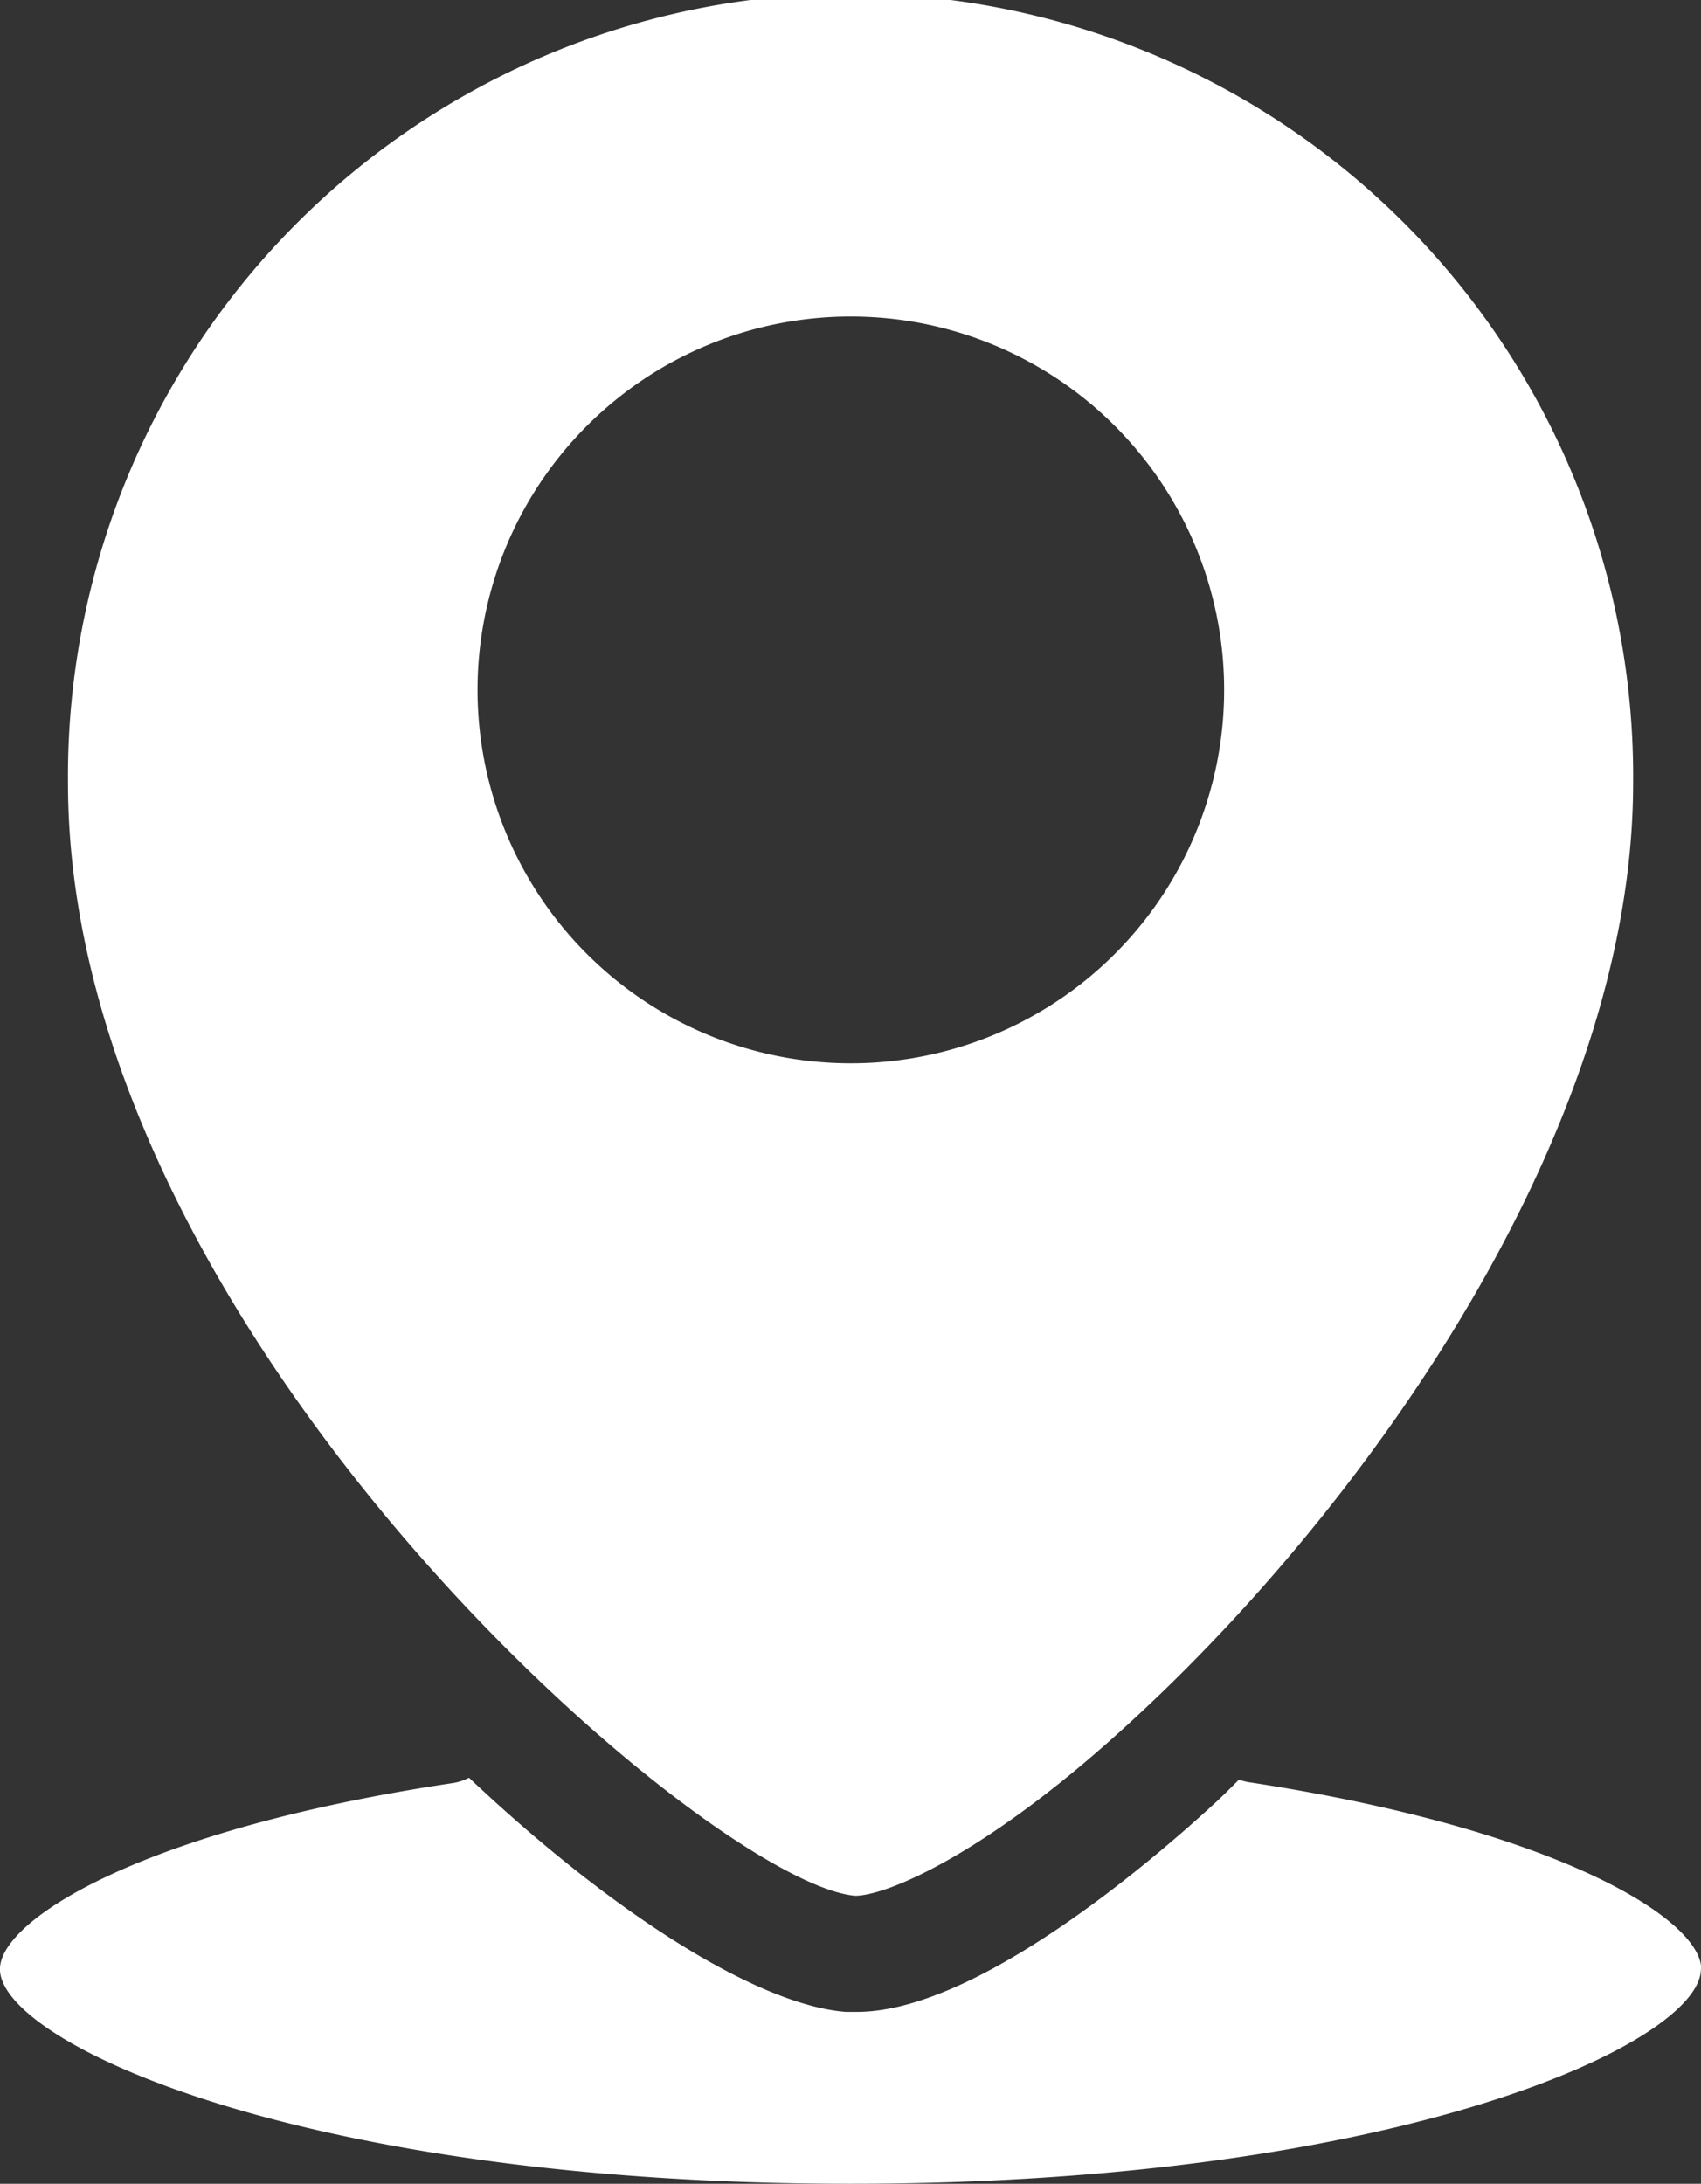
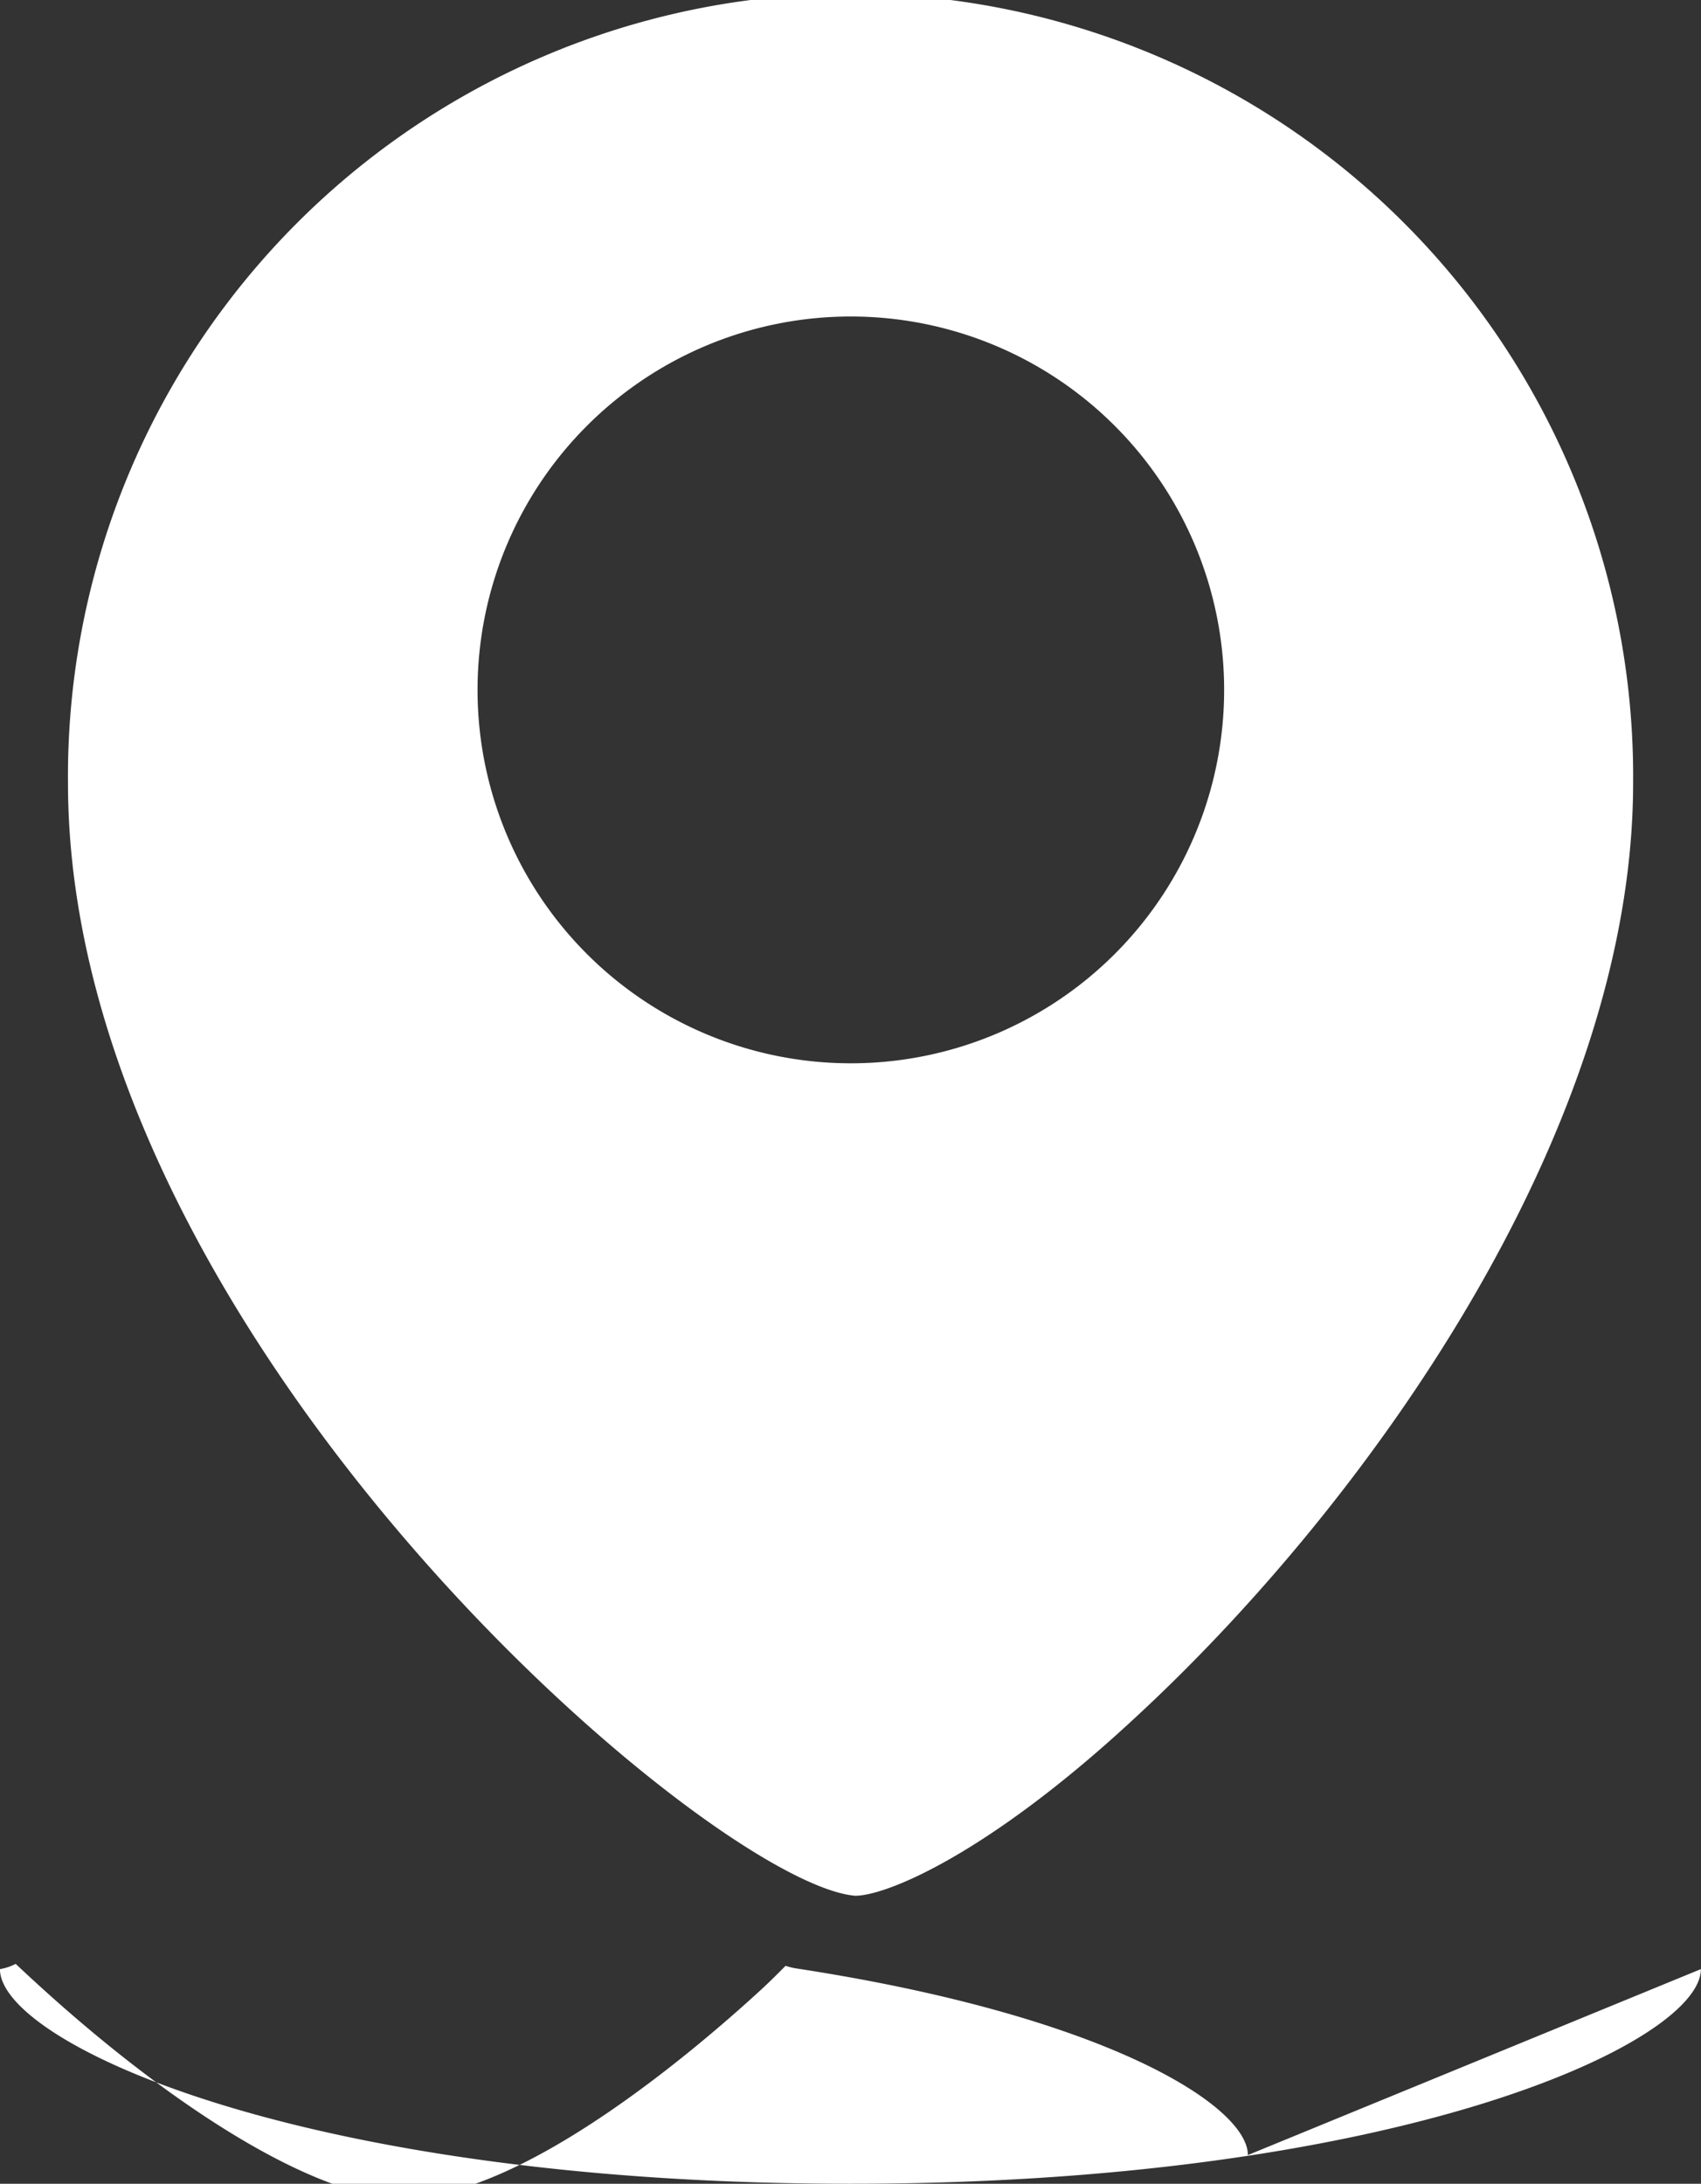
<svg xmlns="http://www.w3.org/2000/svg" width="32.453" height="41.652" viewBox="0 0 32.453 41.652">
  <rect x="0" y="0" width="32.453" height="41.652" fill="#333333" stroke="none" />
  <g id="noun-address-3325231" transform="translate(-159.249 14.737)">
-     <path id="Path_3369" data-name="Path 3369" d="M175.565,71.422c.6,0,2.538-.8,5.307-3.364,4.4-4.049,9.535-11.165,9.535-17.864h0a14.931,14.931,0,1,0-29.861,0c0,10.524,12.259,21,15.02,21.228ZM175.475,41.3a7.122,7.122,0,1,1-5.029,2.086A7.115,7.115,0,0,1,175.475,41.3ZM191.7,72.821c0,1.392-5.724,4.094-16.226,4.094s-16.226-2.7-16.226-4.094c0-.93,2.68-2.657,8.649-3.55a1,1,0,0,0,.3-.1c2.8,2.642,5.538,4.339,7.19,4.466h.208c2.233,0,5.486-2.747,6.8-3.952.164-.149.328-.313.491-.477h0a1.521,1.521,0,0,0,.171.045c5.97.908,8.649,2.635,8.649,3.565Z" transform="translate(0 -50)" fill="#fff" />
+     <path id="Path_3369" data-name="Path 3369" d="M175.565,71.422c.6,0,2.538-.8,5.307-3.364,4.4-4.049,9.535-11.165,9.535-17.864h0a14.931,14.931,0,1,0-29.861,0c0,10.524,12.259,21,15.02,21.228ZM175.475,41.3a7.122,7.122,0,1,1-5.029,2.086A7.115,7.115,0,0,1,175.475,41.3ZM191.7,72.821c0,1.392-5.724,4.094-16.226,4.094s-16.226-2.7-16.226-4.094a1,1,0,0,0,.3-.1c2.8,2.642,5.538,4.339,7.19,4.466h.208c2.233,0,5.486-2.747,6.8-3.952.164-.149.328-.313.491-.477h0a1.521,1.521,0,0,0,.171.045c5.97.908,8.649,2.635,8.649,3.565Z" transform="translate(0 -50)" fill="#fff" />
  </g>
</svg>